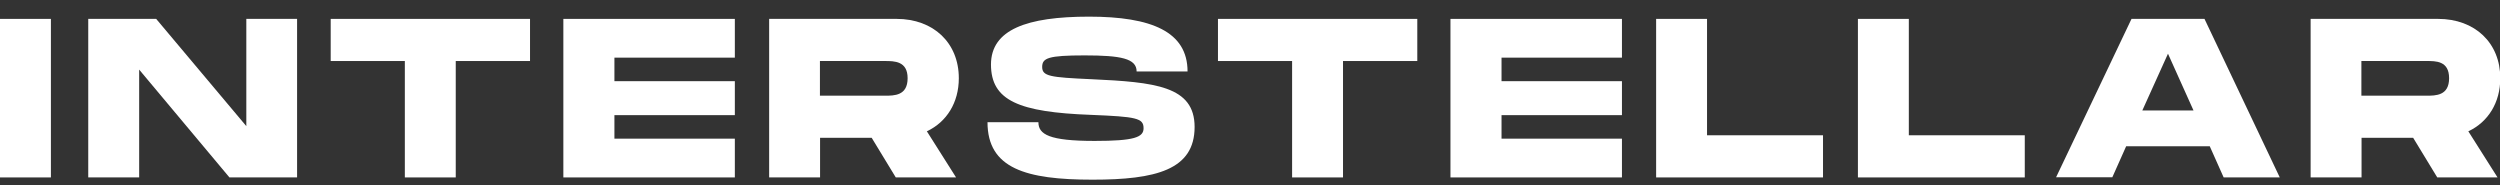
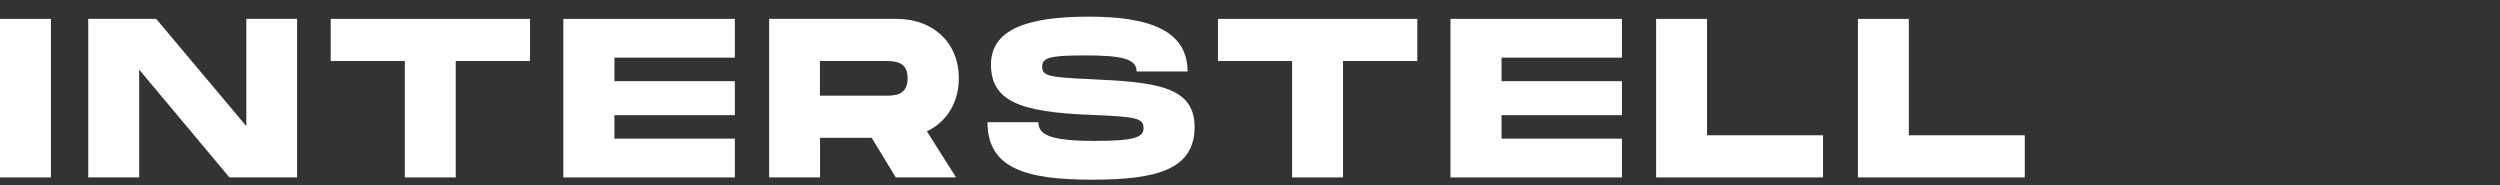
<svg xmlns="http://www.w3.org/2000/svg" width="108" height="8" viewBox="0 0 108 8" fill="none">
  <rect x="0" y="0" width="108" height="8" fill="#333333" stroke="none" />
  <g clip-path="url(#clip0_356_2722)">
    <path d="M2.199 7.665H0V0.816H2.199V7.665Z" fill="white" />
    <path d="M12.834 0.816V7.665H9.912L6.012 3.007V7.665H3.812V0.816H6.747L10.641 5.449V0.816H12.841H12.834Z" fill="white" />
    <path d="M22.89 2.636H19.688V7.665H17.489V2.636H14.286V0.816H22.897V2.636H22.89Z" fill="white" />
    <path d="M26.543 2.49V3.507H31.745V4.974H26.543V5.99H31.745V7.665H24.337V0.816H31.745V2.49H26.543Z" fill="white" />
    <path d="M40.038 5.668L41.302 7.665H38.698L37.657 5.954H35.427V7.665H33.227V0.816H38.735C40.324 0.816 41.421 1.851 41.421 3.379C41.421 4.432 40.897 5.266 40.05 5.668H40.038ZM35.421 4.134H38.224C38.636 4.134 39.209 4.134 39.209 3.379C39.209 2.636 38.636 2.636 38.224 2.636H35.421V4.134Z" fill="white" />
    <path d="M44.859 5.278C44.859 5.808 45.327 6.088 47.289 6.088C49.003 6.088 49.402 5.93 49.402 5.54C49.402 5.102 49.09 5.041 47.127 4.962C44.025 4.846 42.81 4.353 42.81 2.782C42.816 1.279 44.355 0.719 47.046 0.719C49.738 0.719 51.302 1.364 51.302 3.087H49.102C49.102 2.527 48.423 2.393 46.853 2.393C45.283 2.393 45.022 2.508 45.022 2.892C45.022 3.294 45.364 3.342 47.134 3.421C49.894 3.549 51.607 3.714 51.607 5.485C51.607 7.342 49.925 7.762 47.196 7.762C44.324 7.762 42.66 7.281 42.66 5.278H44.859Z" fill="white" />
    <path d="M61.221 2.636H58.018V7.665H55.819V2.636H52.616V0.816H61.227V2.636H61.221Z" fill="white" />
    <path d="M64.866 2.49V3.507H70.068V4.974H64.866V5.99H70.068V7.665H62.66V0.816H70.068V2.49H64.866Z" fill="white" />
    <path d="M78.754 5.844V7.665H71.545V0.816H73.744V5.844H78.747H78.754Z" fill="white" />
    <path d="M87.47 5.844V7.665H80.262V0.816H82.461V5.844H87.464H87.47Z" fill="white" />
-     <path d="M95.464 6.319H91.85L91.252 7.659H88.822L92.081 0.816H95.234L98.486 7.665H96.062L95.464 6.325V6.319ZM94.76 4.773L93.657 2.32L92.548 4.773H94.76Z" fill="white" />
-     <path d="M106.629 5.668L107.894 7.665H105.29L104.249 5.954H102.019V7.665H99.819V0.816H105.327C106.916 0.816 108.012 1.851 108.012 3.379C108.012 4.432 107.489 5.266 106.642 5.668H106.629ZM102.012 4.134H104.816C105.227 4.134 105.801 4.134 105.801 3.379C105.801 2.624 105.227 2.636 104.816 2.636H102.012V4.134Z" fill="white" />
  </g>
  <defs>
    <clipPath id="clip0_356_2722">
      <rect width="108" height="7.043" fill="white" transform="translate(0 0.719)" />
    </clipPath>
  </defs>
</svg>